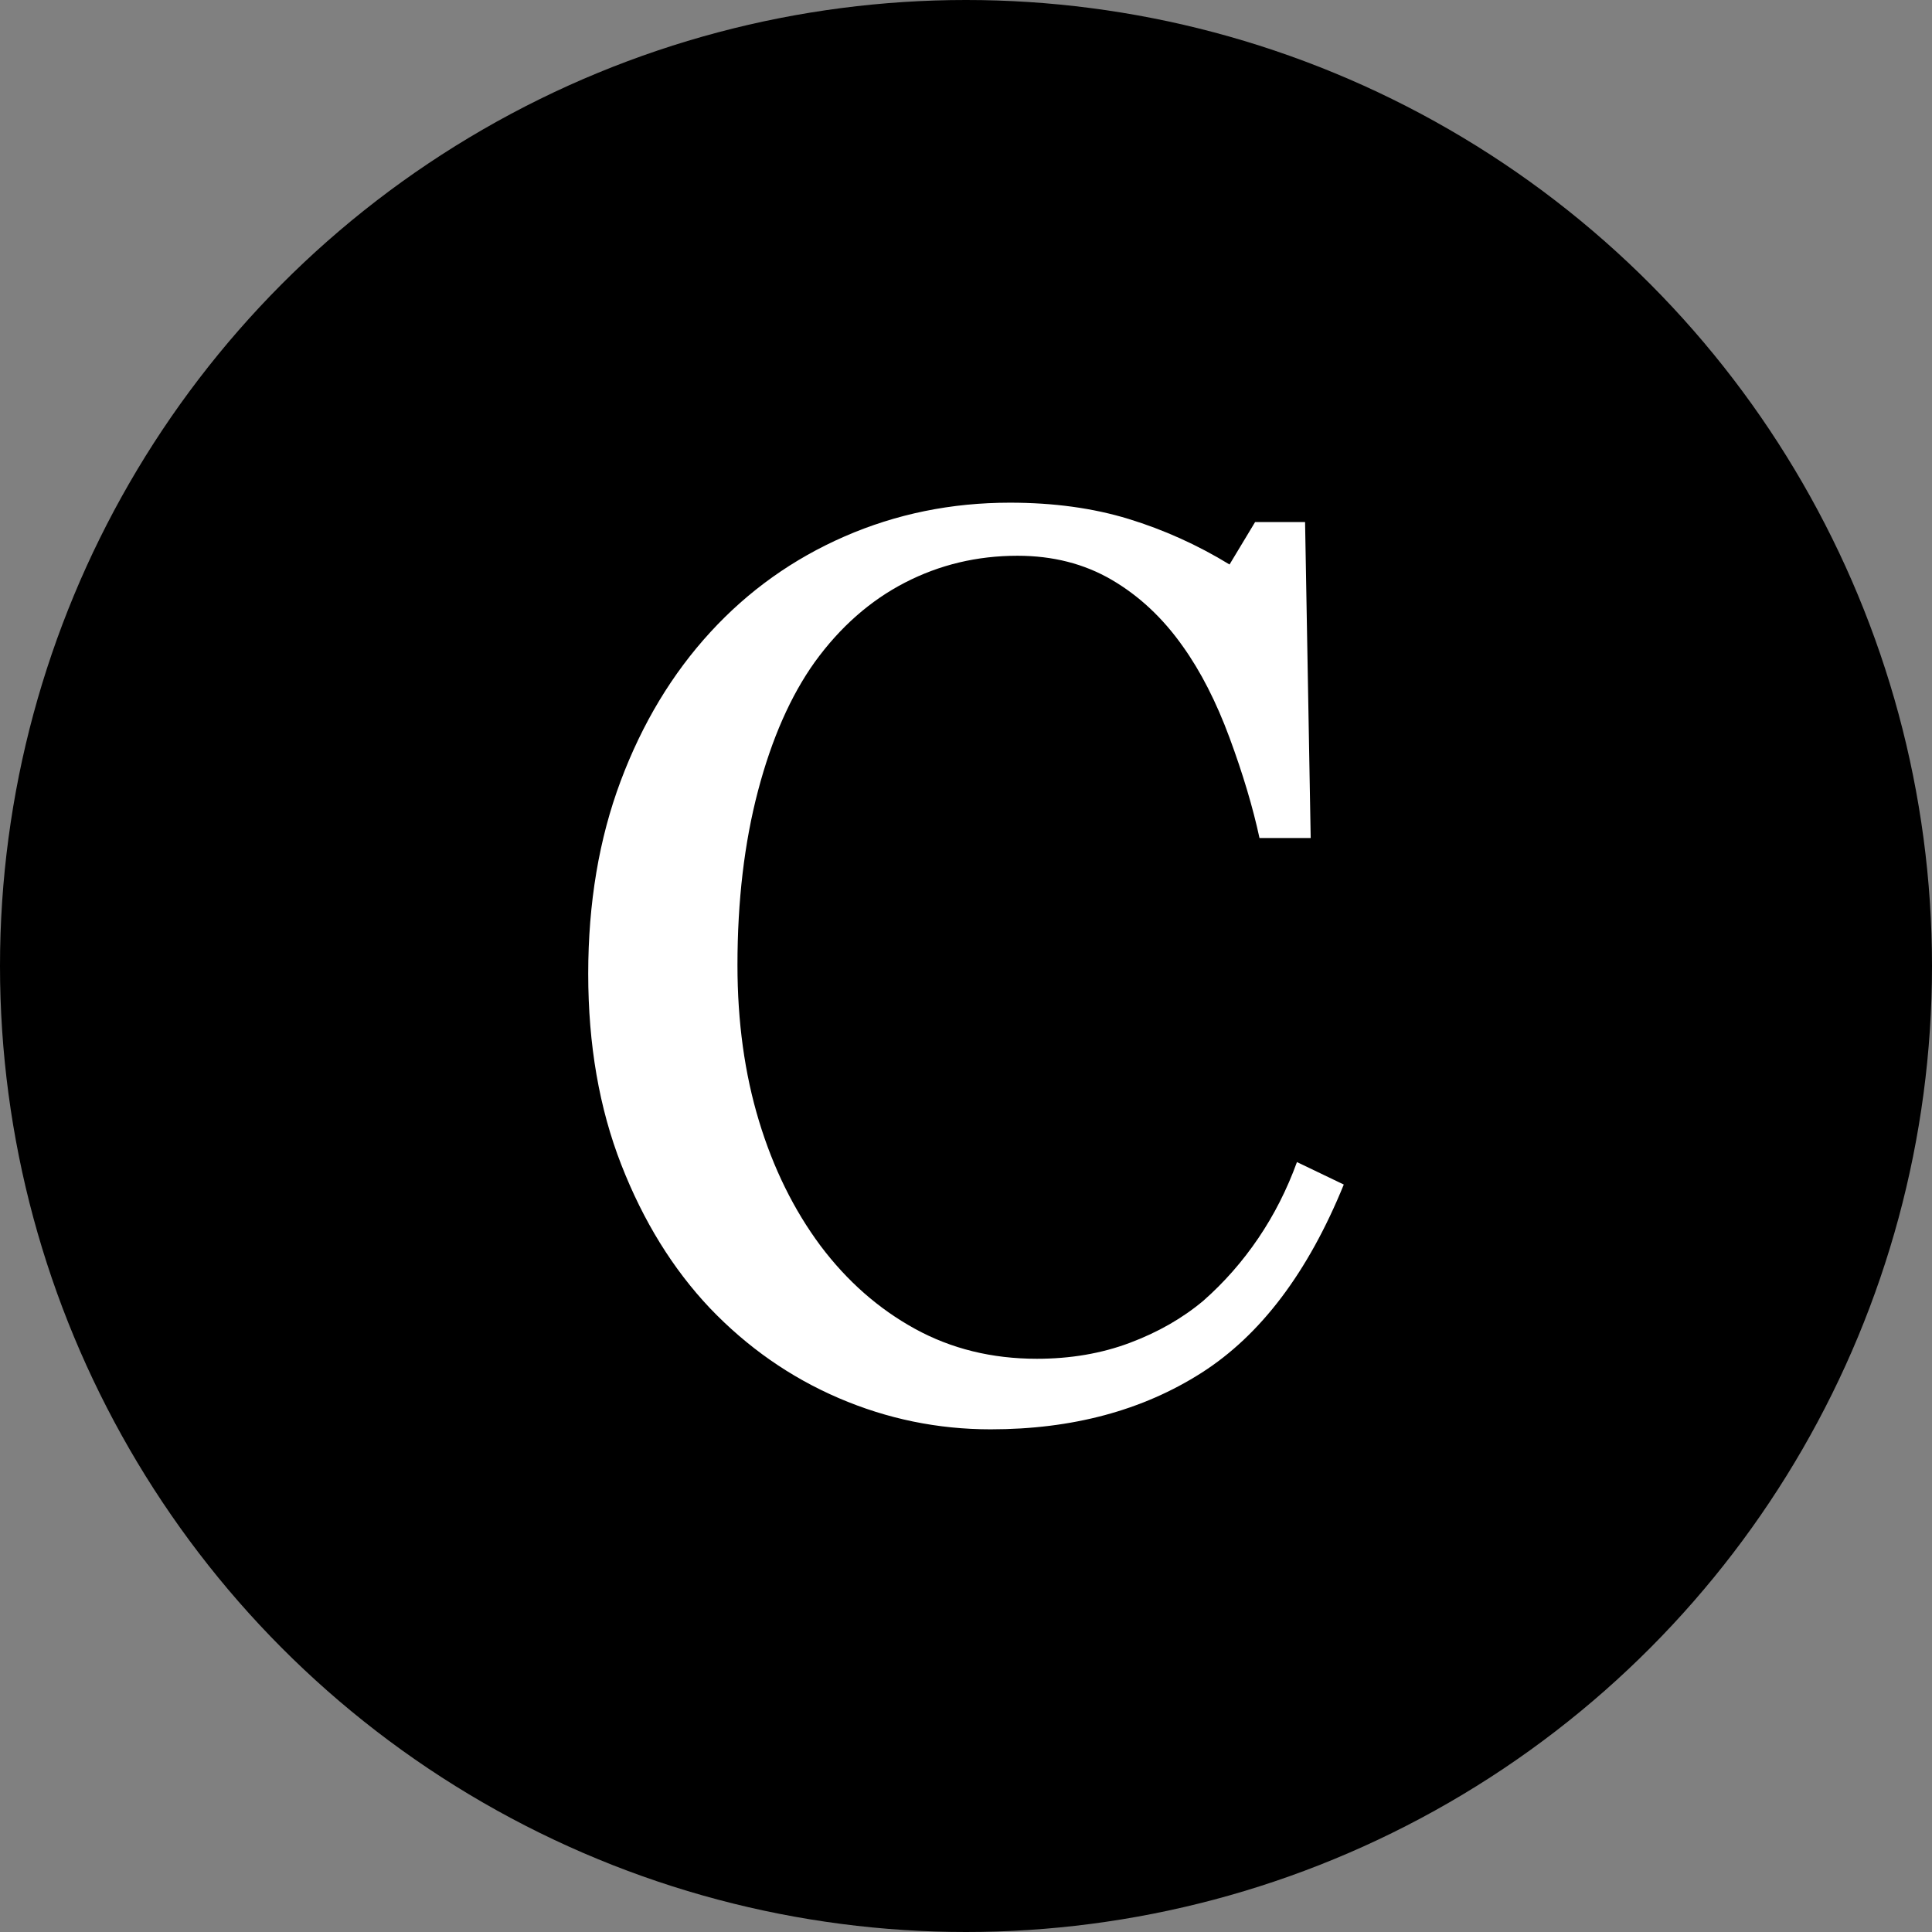
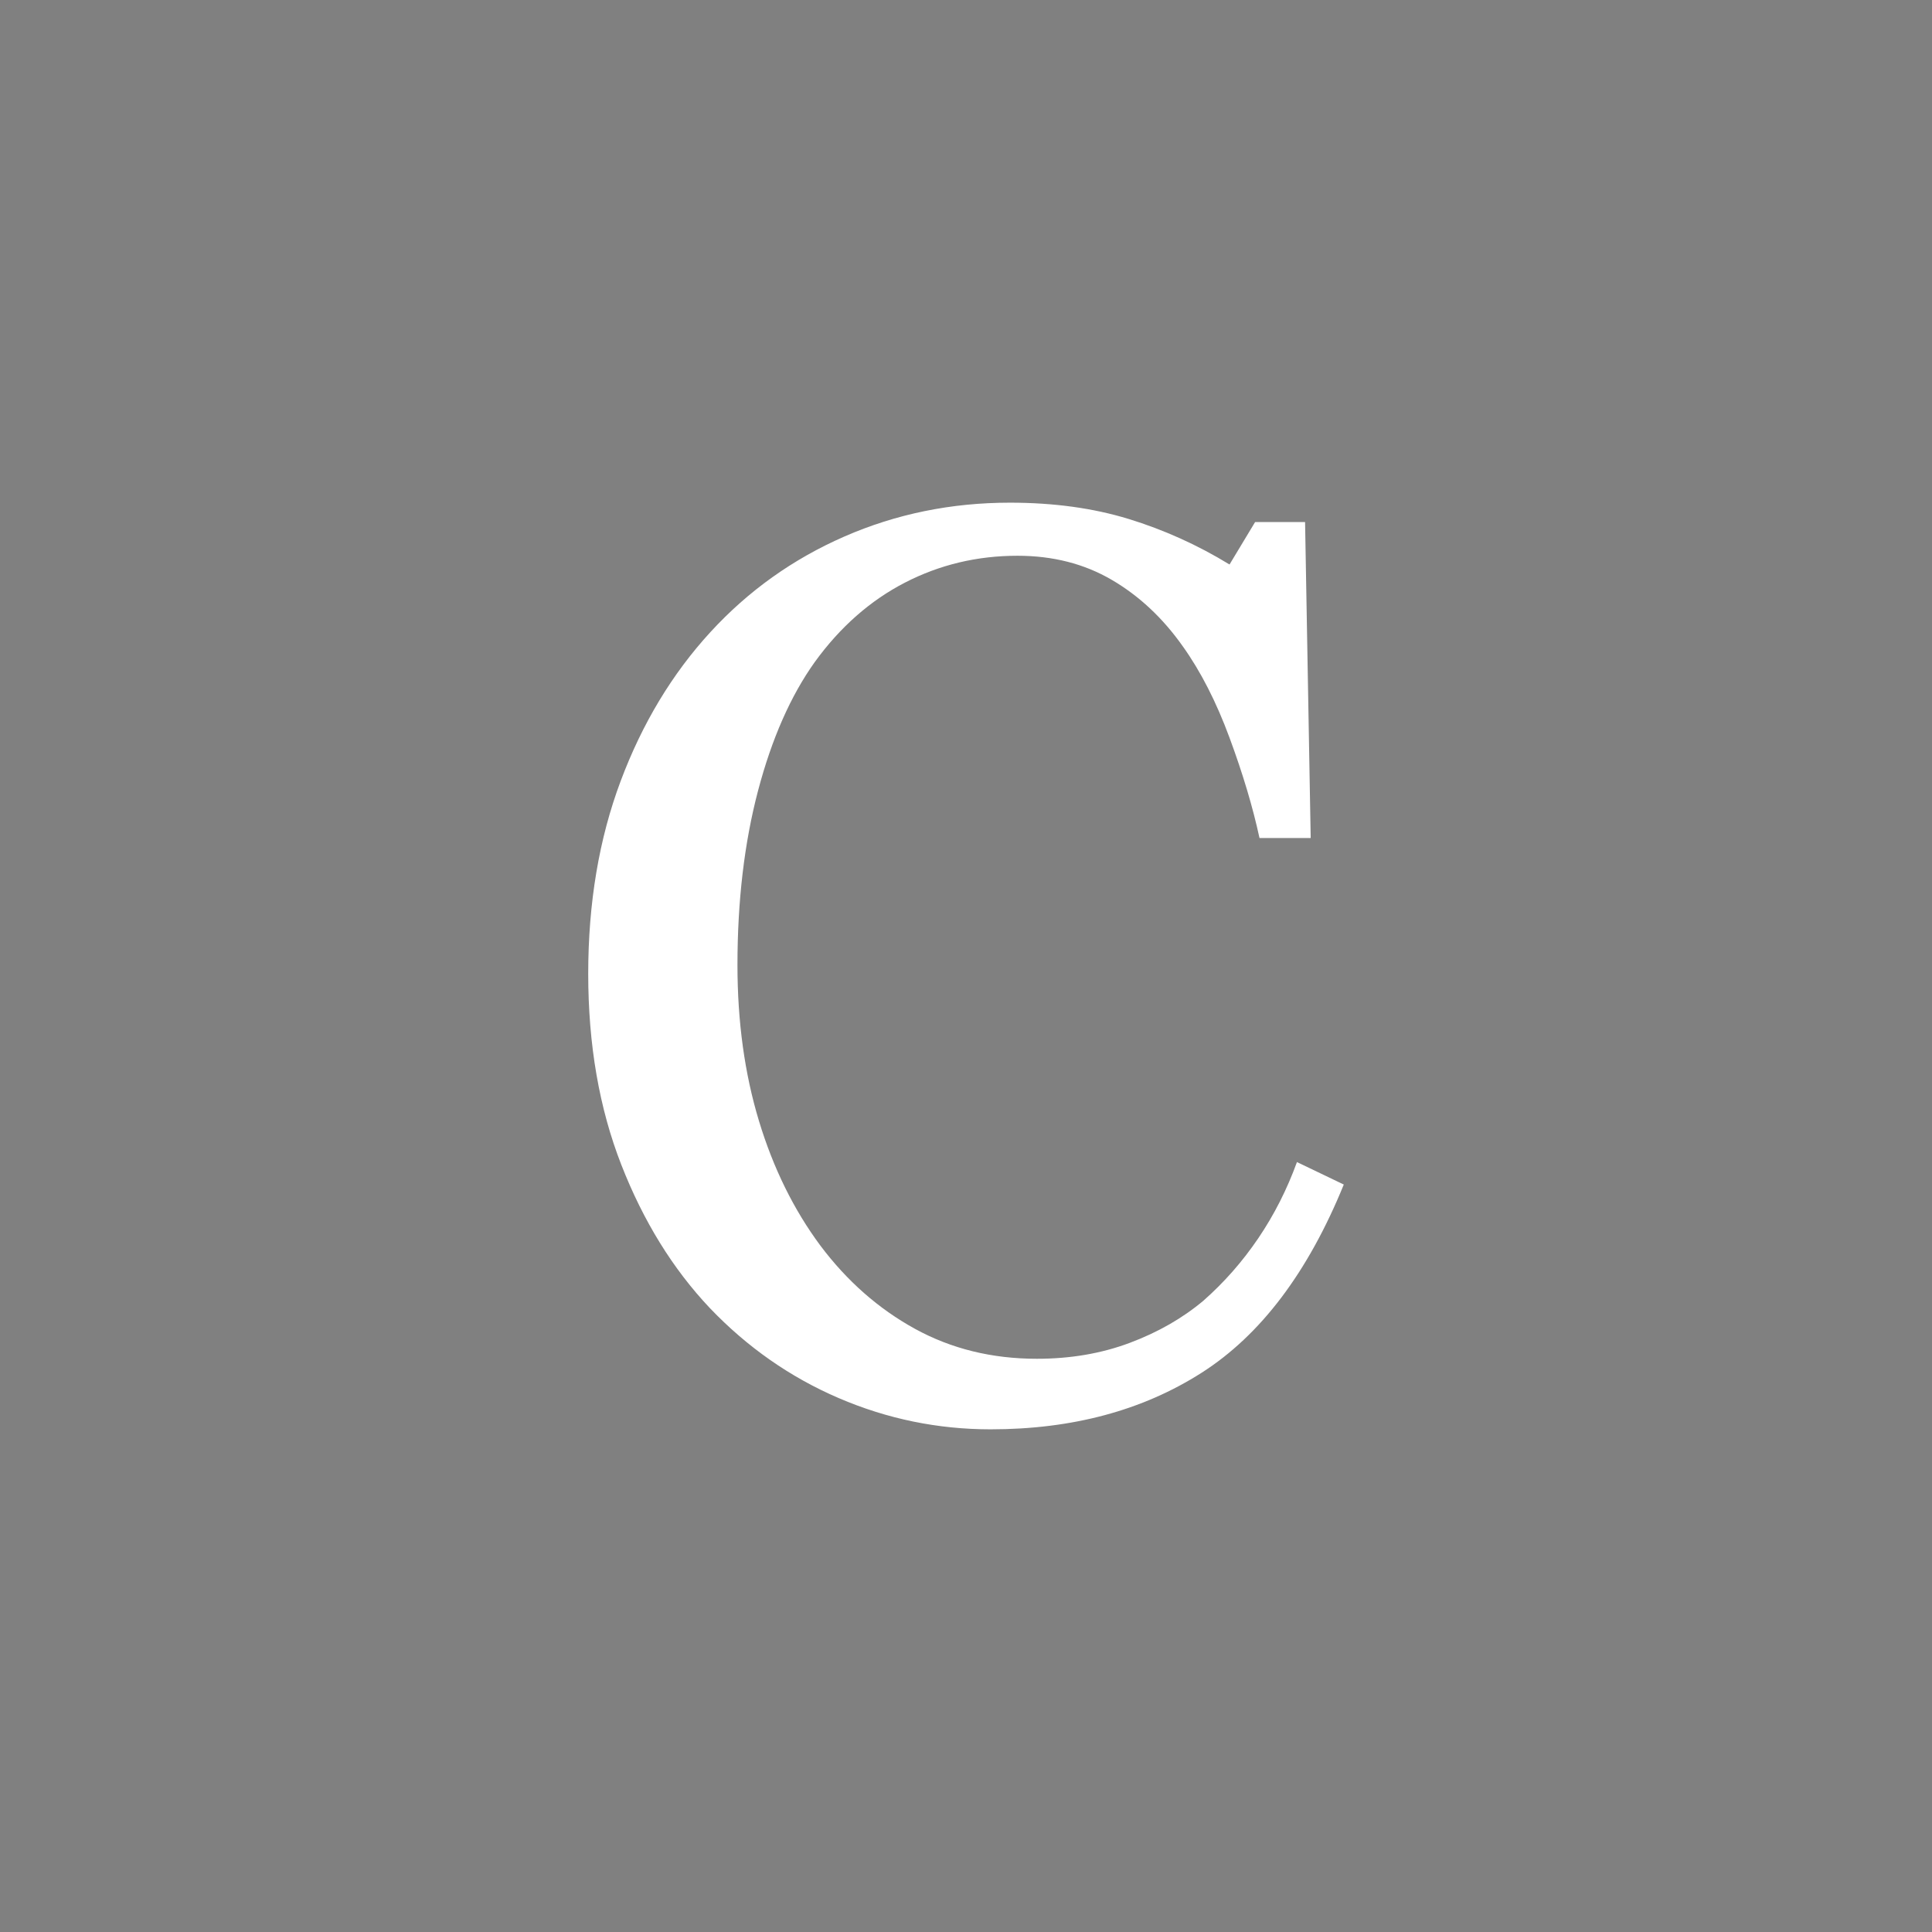
<svg xmlns="http://www.w3.org/2000/svg" id="a" viewBox="0 0 442 442">
  <rect x="0" y="0" width="442" height="442" fill="#808080" stroke="none" />
-   <circle cx="221" cy="221" r="221" style="fill:#000; stroke-width:0px;" />
  <path d="M226.639,327c-12.085,0-23.672-2.384-34.757-7.147-11.087-4.764-20.913-11.625-29.475-20.585-8.471-8.957-15.228-19.893-20.27-32.808-5.045-12.913-7.565-27.471-7.565-43.672s2.473-30.902,7.422-44.102c4.946-13.199,11.797-24.562,20.551-34.094,8.659-9.433,18.886-16.723,30.685-21.87,11.799-5.147,24.406-7.721,37.824-7.721,9.989,0,19.027,1.239,27.116,3.714,8.087,2.478,15.795,5.953,23.12,10.429l5.853-9.714h11.429l1.286,72.286h-11.714c-1.522-7.047-3.806-14.69-6.85-22.929-3.045-8.236-6.612-15.214-10.701-20.929-4.567-6.475-9.989-11.547-16.266-15.214-6.279-3.665-13.46-5.5-21.544-5.5-9.228,0-17.815,2.049-25.757,6.147-7.942,4.099-14.815,10.152-20.616,18.156-5.518,7.723-9.848,17.54-12.987,29.453-3.138,11.915-4.707,25.21-4.707,39.888,0,12.962,1.641,24.853,4.922,35.67,3.281,10.819,7.969,20.326,14.058,28.523,6.087,8.102,13.292,14.44,21.616,19.016,8.324,4.576,17.622,6.861,27.9,6.861,7.705,0,14.792-1.214,21.261-3.643,6.469-2.429,12.08-5.643,16.839-9.643,4.754-4.19,8.94-8.951,12.556-14.286,3.616-5.332,6.565-11.143,8.848-17.429l10.714,5.143c-8.183,20.096-19.031,34.453-32.545,43.071-13.513,8.618-29.594,12.929-48.245,12.929Z" style="fill:#fff; stroke-width:0px;" />
</svg>